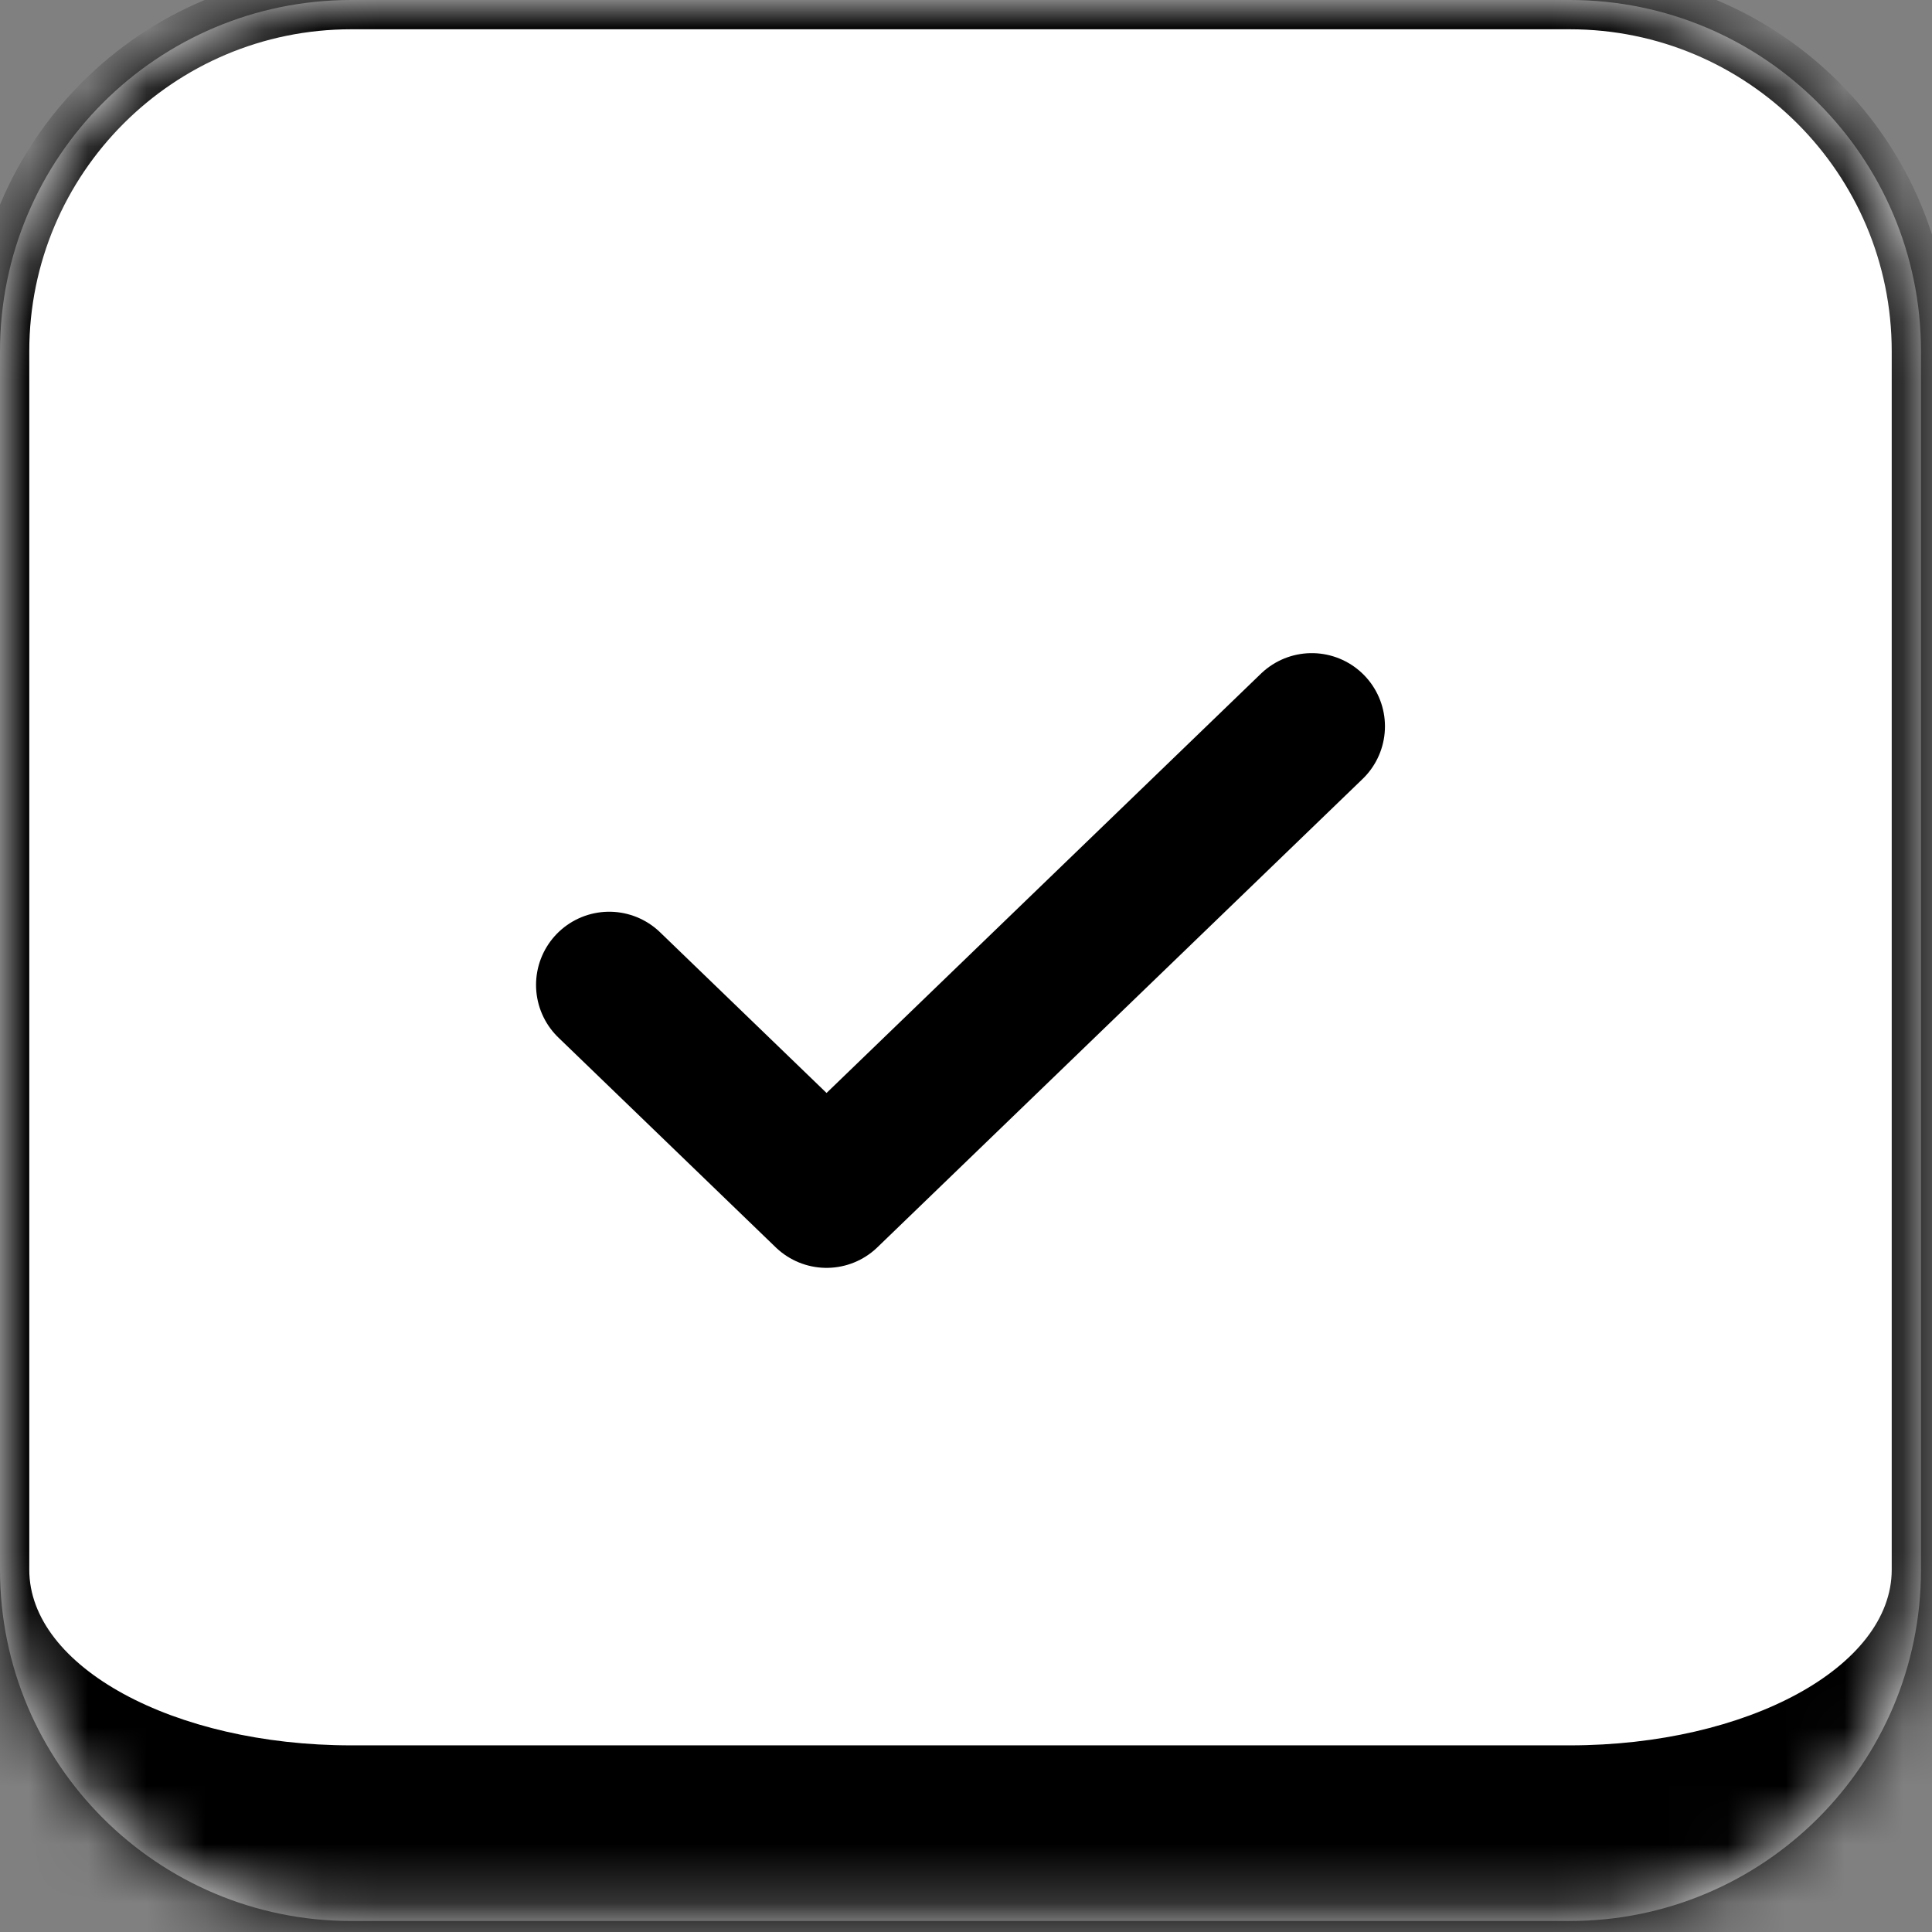
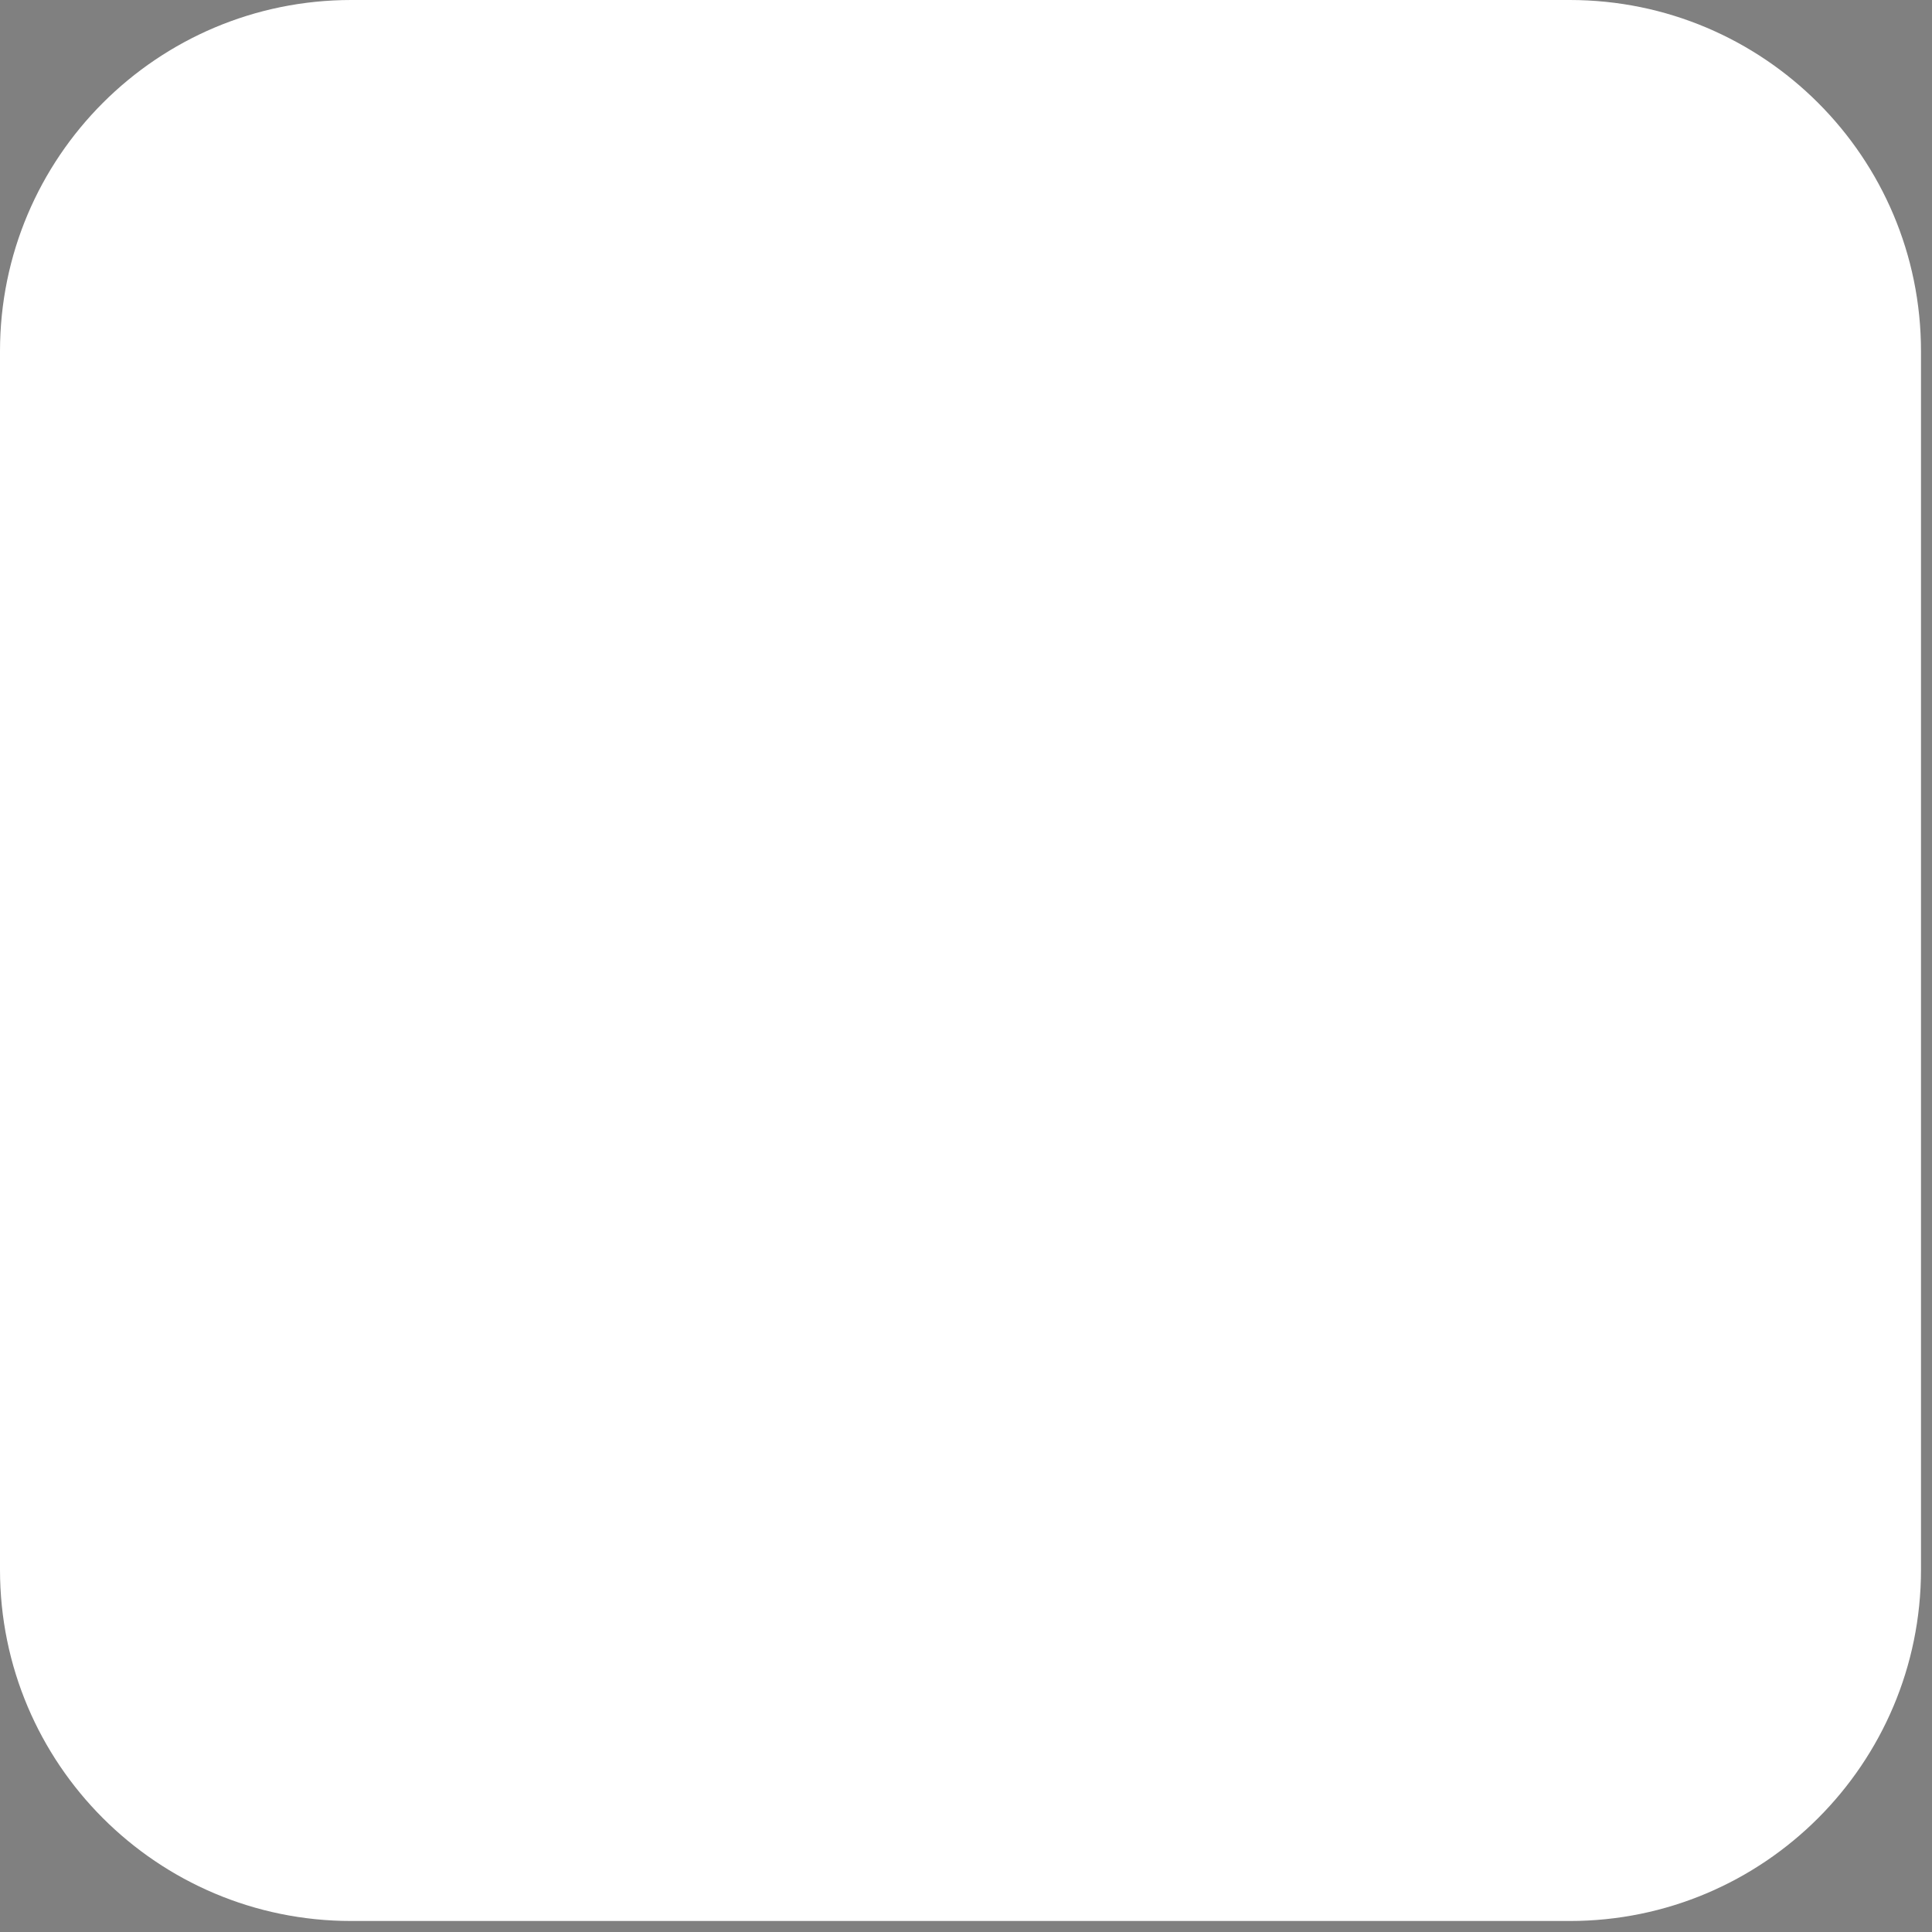
<svg xmlns="http://www.w3.org/2000/svg" fill="none" viewBox="0 0 33 33" height="33" width="33">
  <rect x="0" y="0" width="33" height="33" fill="#808080" stroke="none" />
  <mask fill="white" id="path-1-inside-1_874_2529">
-     <path d="M0 6C0 2.686 2.686 0 6 0H26.812C30.126 0 32.812 2.686 32.812 6V26.812C32.812 30.126 30.126 32.812 26.812 32.812H6C2.686 32.812 0 30.126 0 26.812V6Z" />
-   </mask>
+     </mask>
  <path fill="white" d="M0 6C0 2.686 2.686 0 6 0H26.812C30.126 0 32.812 2.686 32.812 6V26.812C32.812 30.126 30.126 32.812 26.812 32.812H6C2.686 32.812 0 30.126 0 26.812V6Z" />
-   <path mask="url(#path-1-inside-1_874_2529)" fill="black" d="M-0.5 6C-0.5 2.41 2.41 -0.5 6 -0.5H26.812C30.402 -0.5 33.312 2.41 33.312 6H32.312C32.312 2.962 29.85 0.5 26.812 0.5H6C2.962 0.5 0.5 2.962 0.5 6H-0.5ZM33.312 29.312C33.312 32.902 30.402 35.812 26.812 35.812H6C2.41 35.812 -0.5 32.902 -0.5 29.312L0.5 26.812C0.5 28.469 2.962 29.812 6 29.812H26.812C29.85 29.812 32.312 28.469 32.312 26.812L33.312 29.312ZM6 35.812C2.41 35.812 -0.5 32.902 -0.5 29.312V6C-0.5 2.41 2.41 -0.5 6 -0.5V0.5C2.962 0.5 0.5 2.962 0.5 6V26.812C0.5 28.469 2.962 29.812 6 29.812V35.812ZM26.812 -0.5C30.402 -0.5 33.312 2.41 33.312 6V29.312C33.312 32.902 30.402 35.812 26.812 35.812V29.812C29.85 29.812 32.312 28.469 32.312 26.812V6C32.312 2.962 29.85 0.5 26.812 0.5V-0.5Z" />
-   <path stroke-linejoin="round" stroke-linecap="round" stroke-width="2.5" stroke="black" d="M10.406 16.823L14.118 20.406L22.406 12.406" />
</svg>